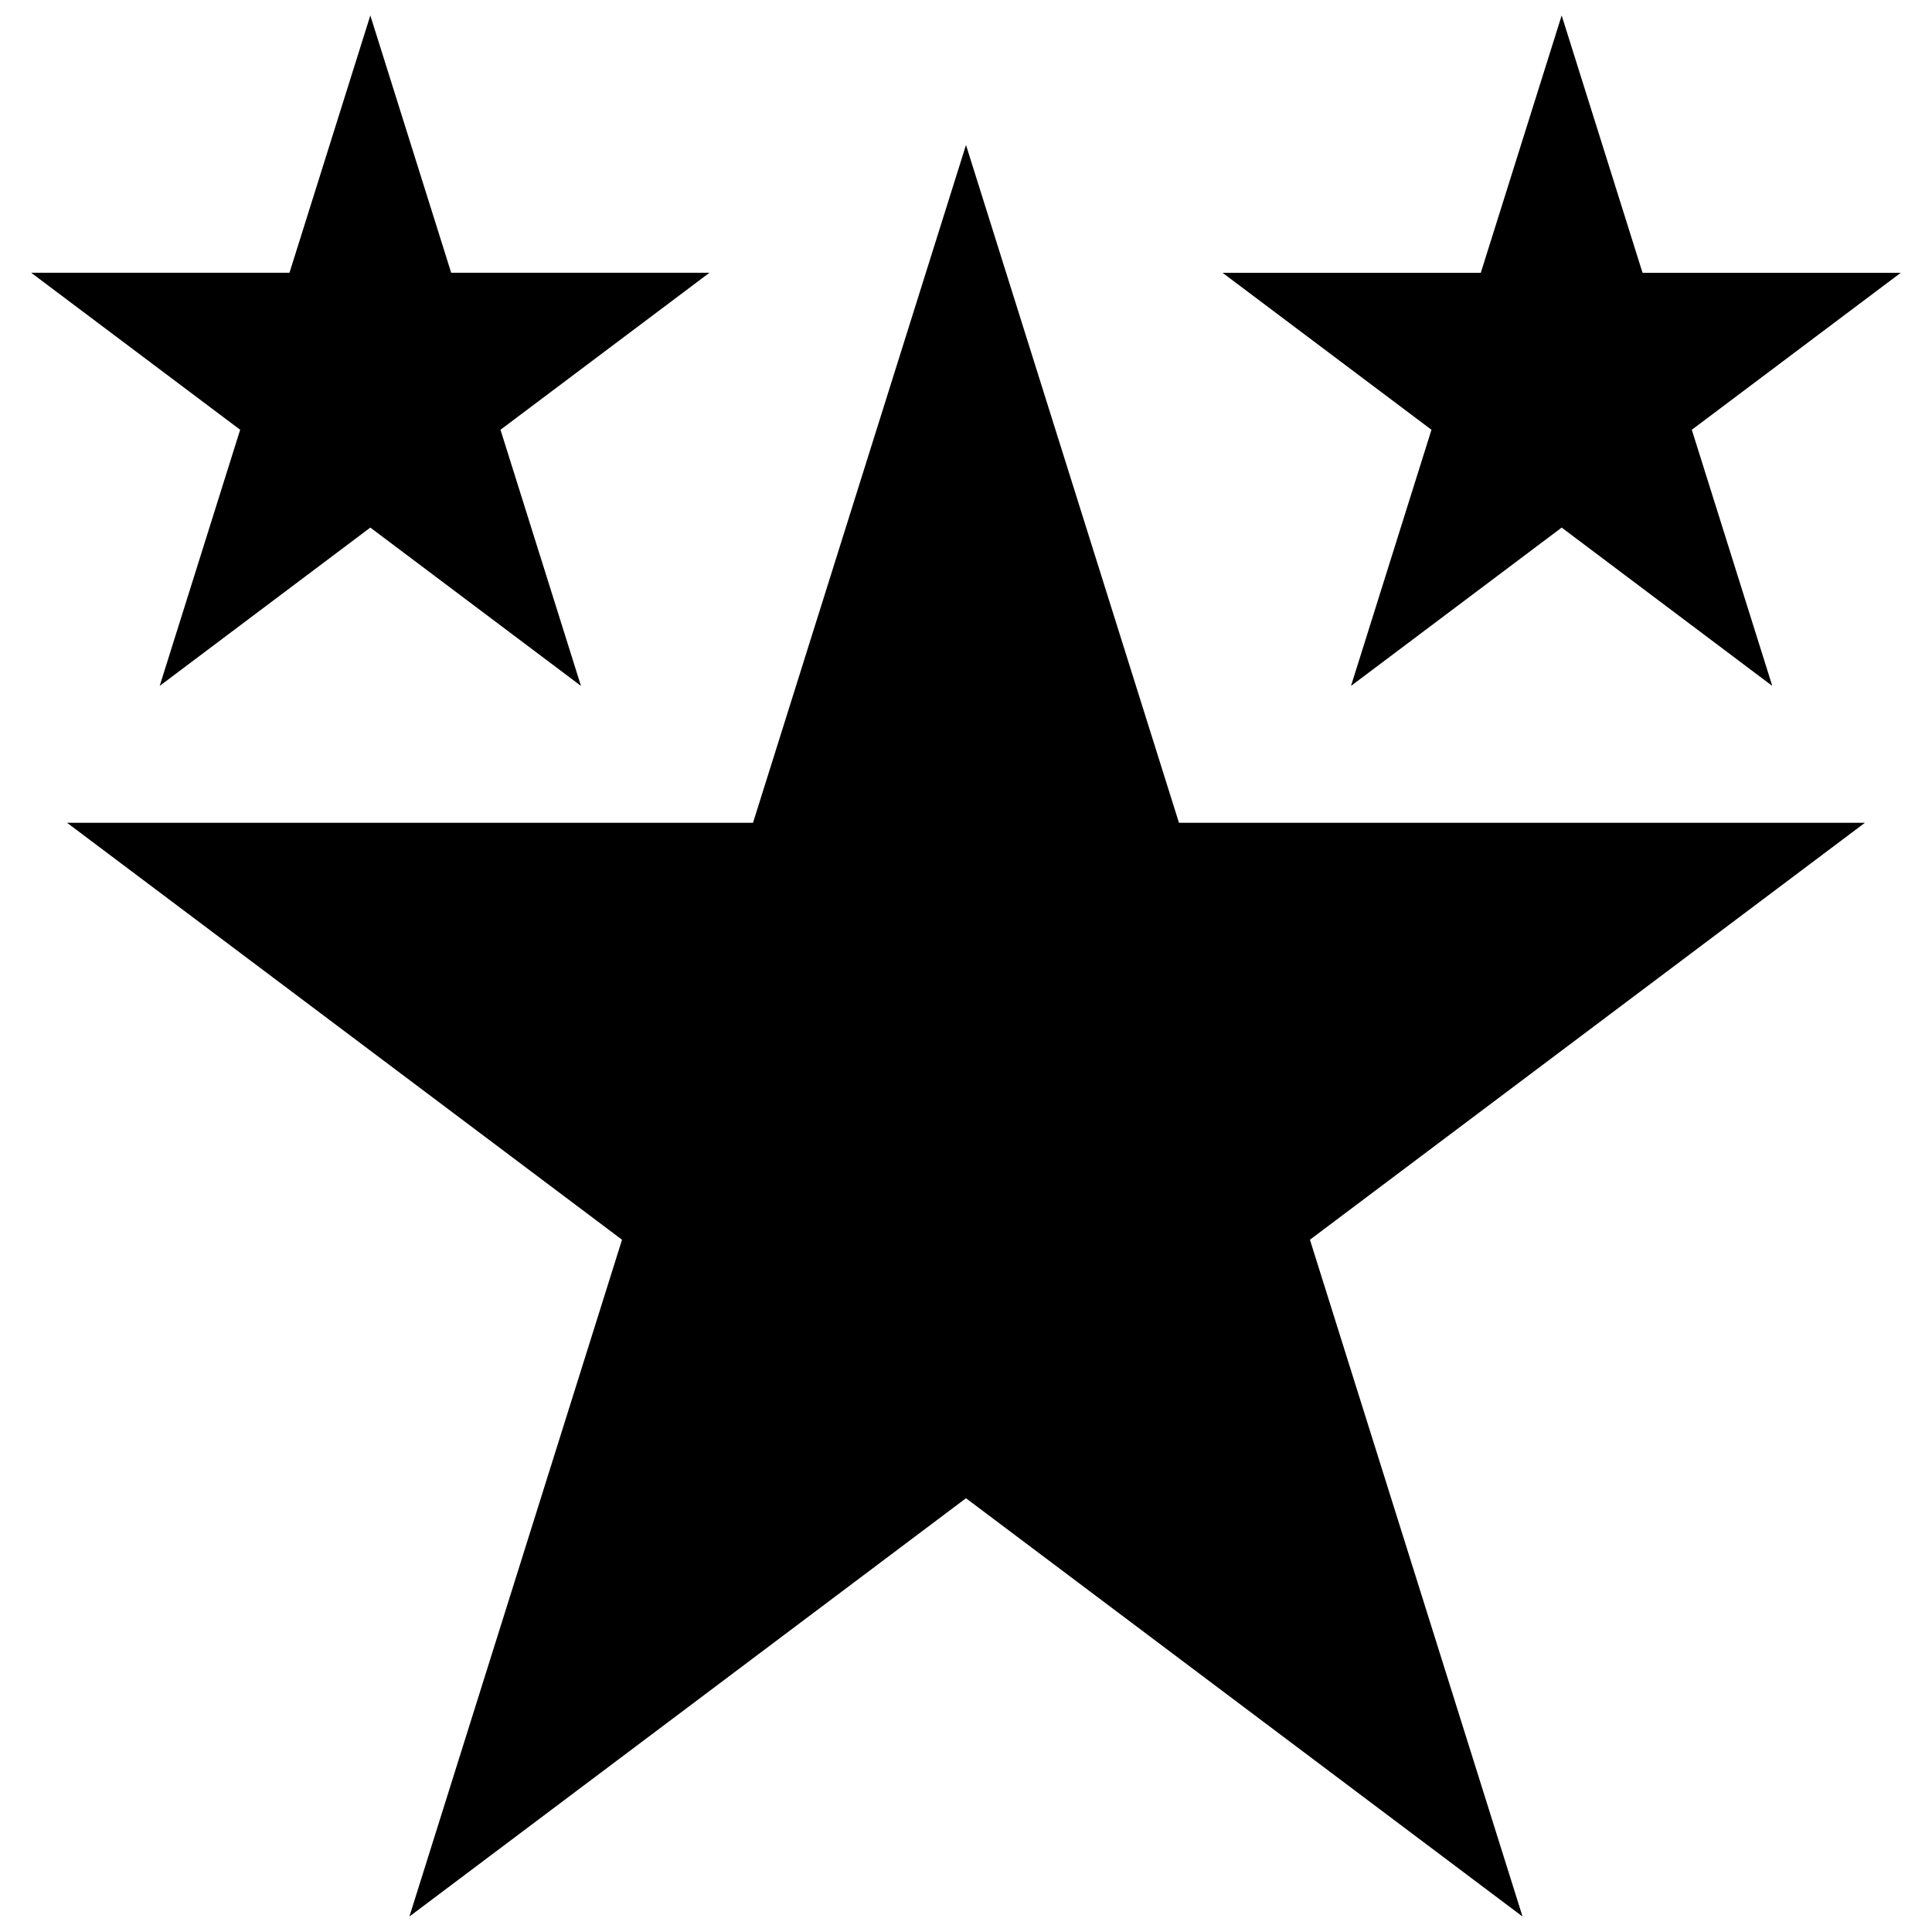
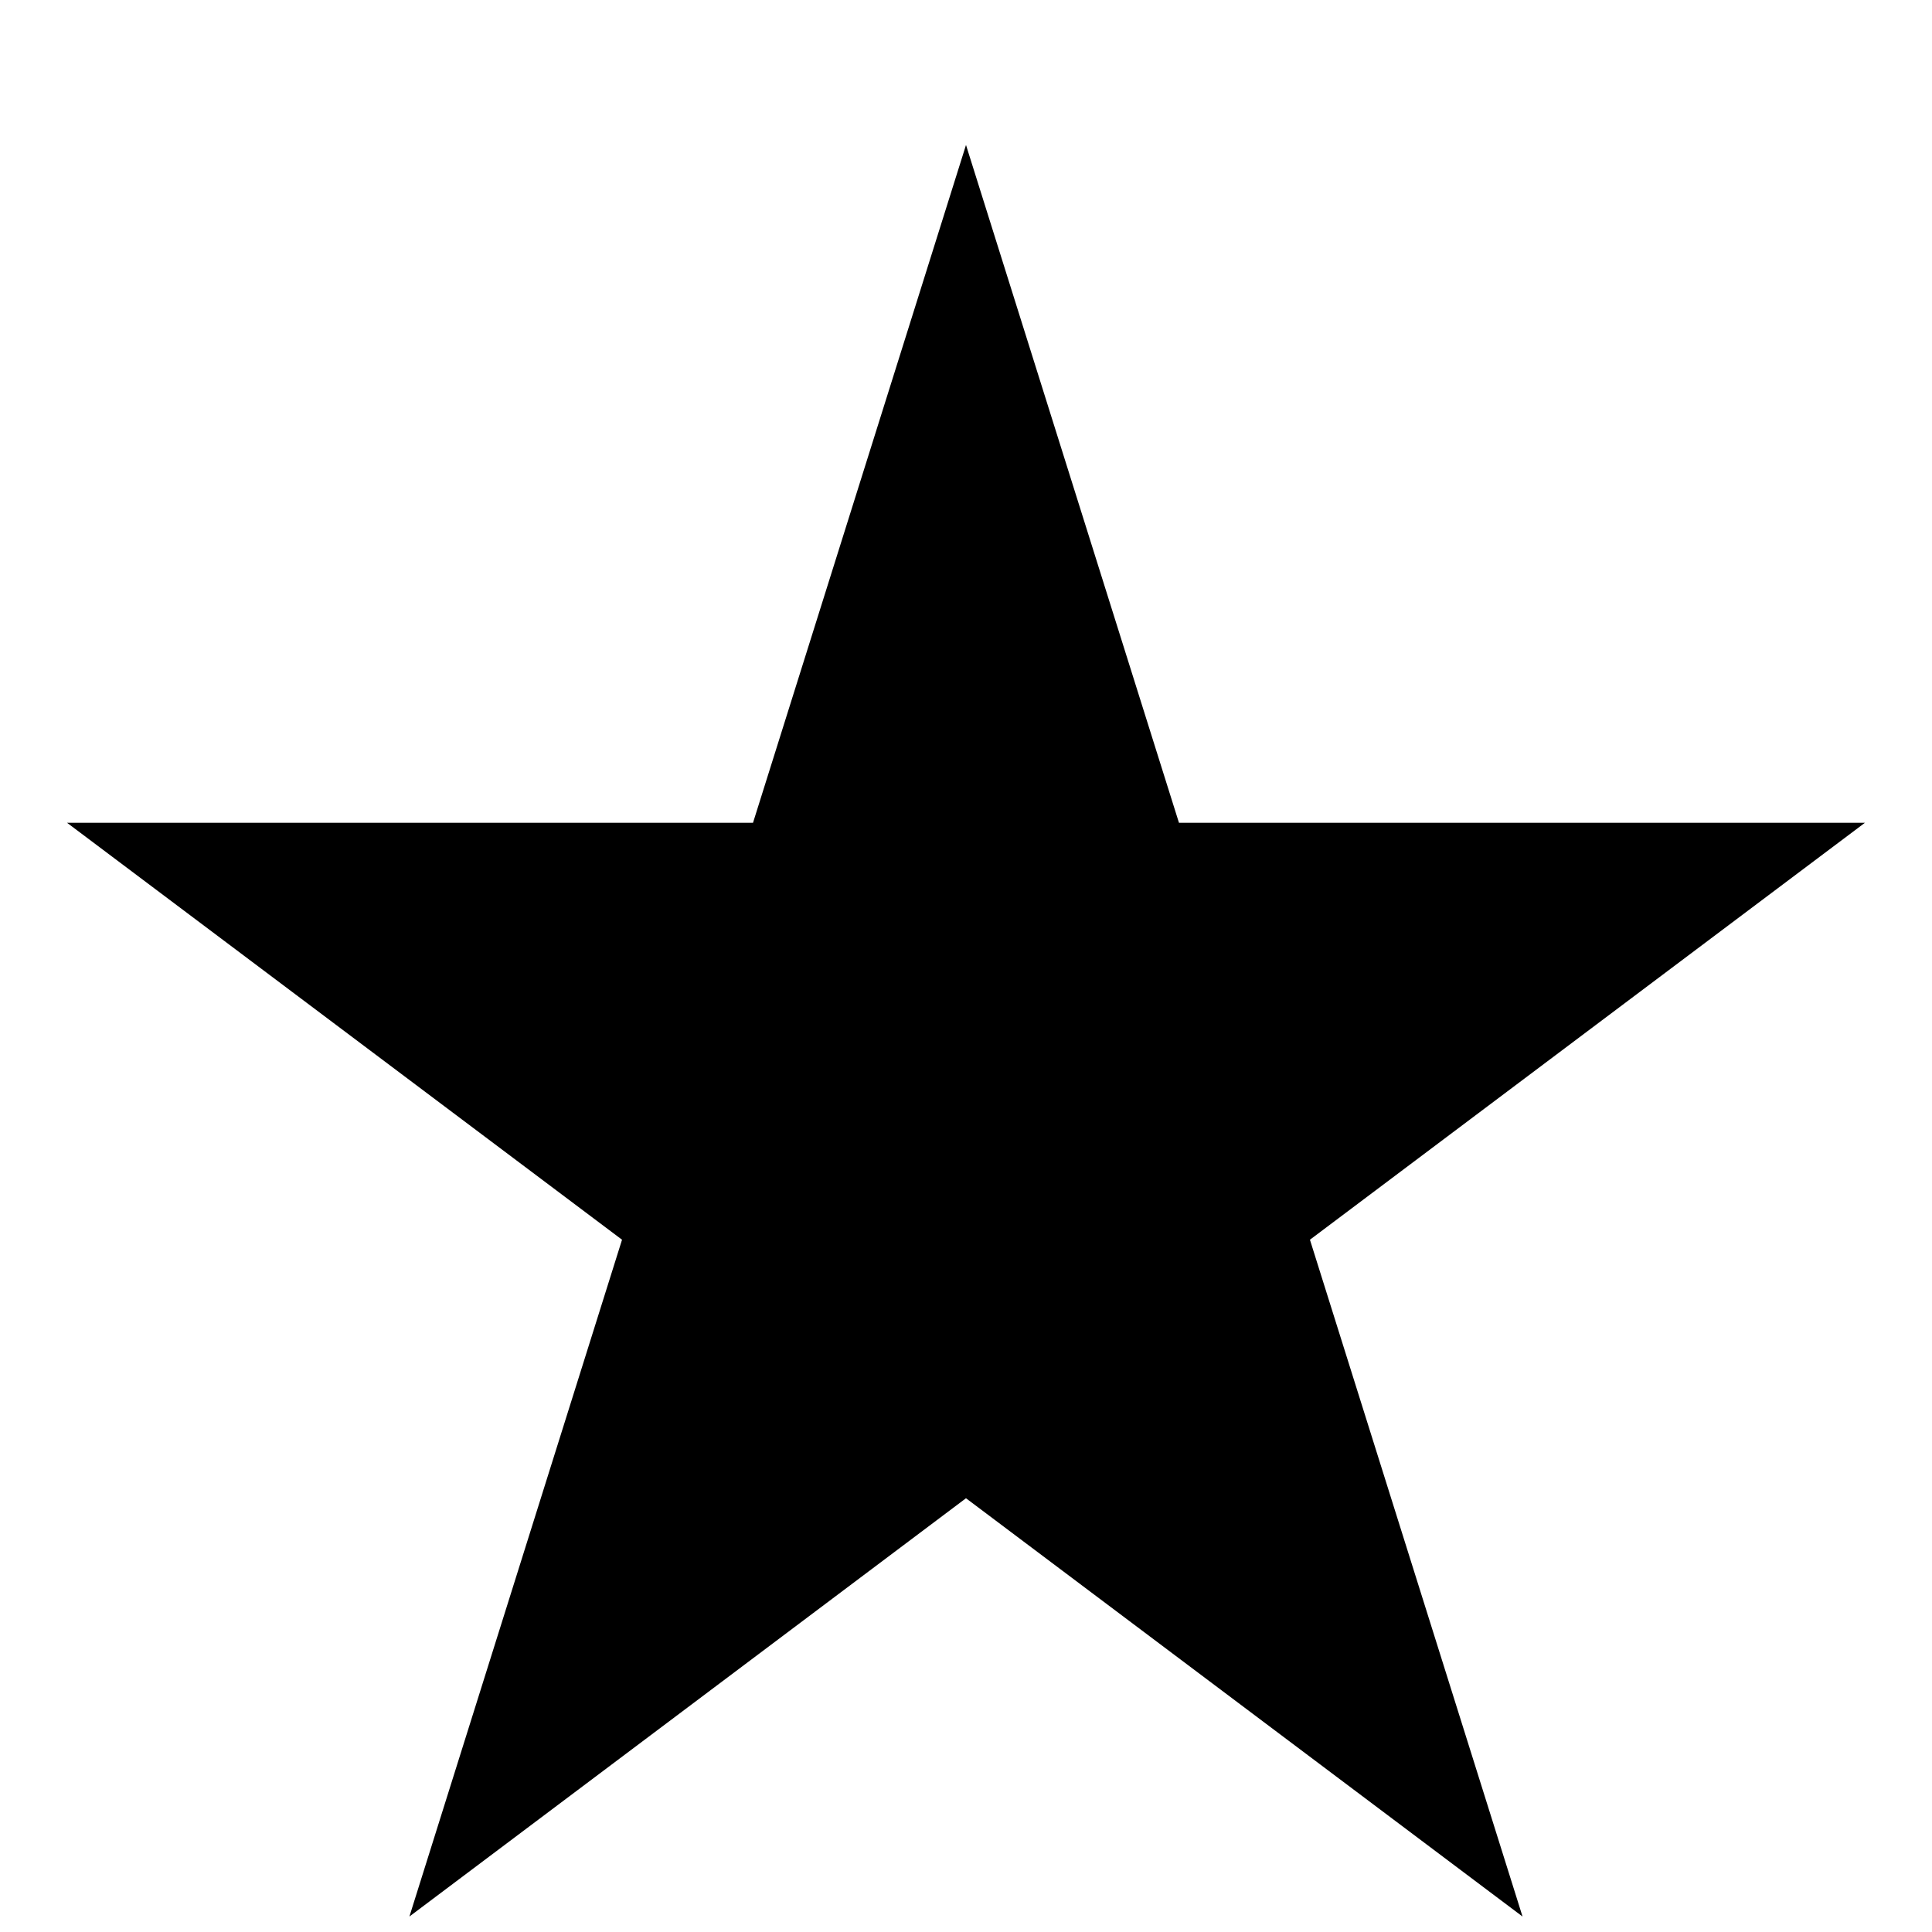
<svg xmlns="http://www.w3.org/2000/svg" width="800px" height="800px" version="1.1" viewBox="144 144 512 512">
  <defs>
    <clipPath id="c">
      <path d="m161 182h478v469.9h-478z" />
    </clipPath>
    <clipPath id="b">
-       <path d="m467 148.09h181v177.91h-181z" />
-     </clipPath>
+       </clipPath>
    <clipPath id="a">
-       <path d="m152 148.09h181v177.91h-181z" />
-     </clipPath>
+       </clipPath>
  </defs>
  <g>
    <g clip-path="url(#c)">
      <path d="m456.44 362.05-56.441-179.63-56.445 179.63h-181.78l147.07 110.49-56.348 179.36 147.5-110.85 147.49 110.85-56.34-179.36 147.07-110.49z" />
    </g>
    <g clip-path="url(#b)">
      <path d="m579.29 216.29-21.43-68.195-21.434 68.195h-68.441l55.371 41.605-21.324 67.879 55.828-41.957 55.812 41.957-21.324-67.879 55.379-41.605z" />
    </g>
    <g clip-path="url(#a)">
      <path d="m186.32 325.77 55.82-41.957 55.82 41.957-21.324-67.879 55.379-41.605h-68.445l-21.43-68.195-21.426 68.195h-68.449l55.379 41.605z" />
    </g>
  </g>
</svg>